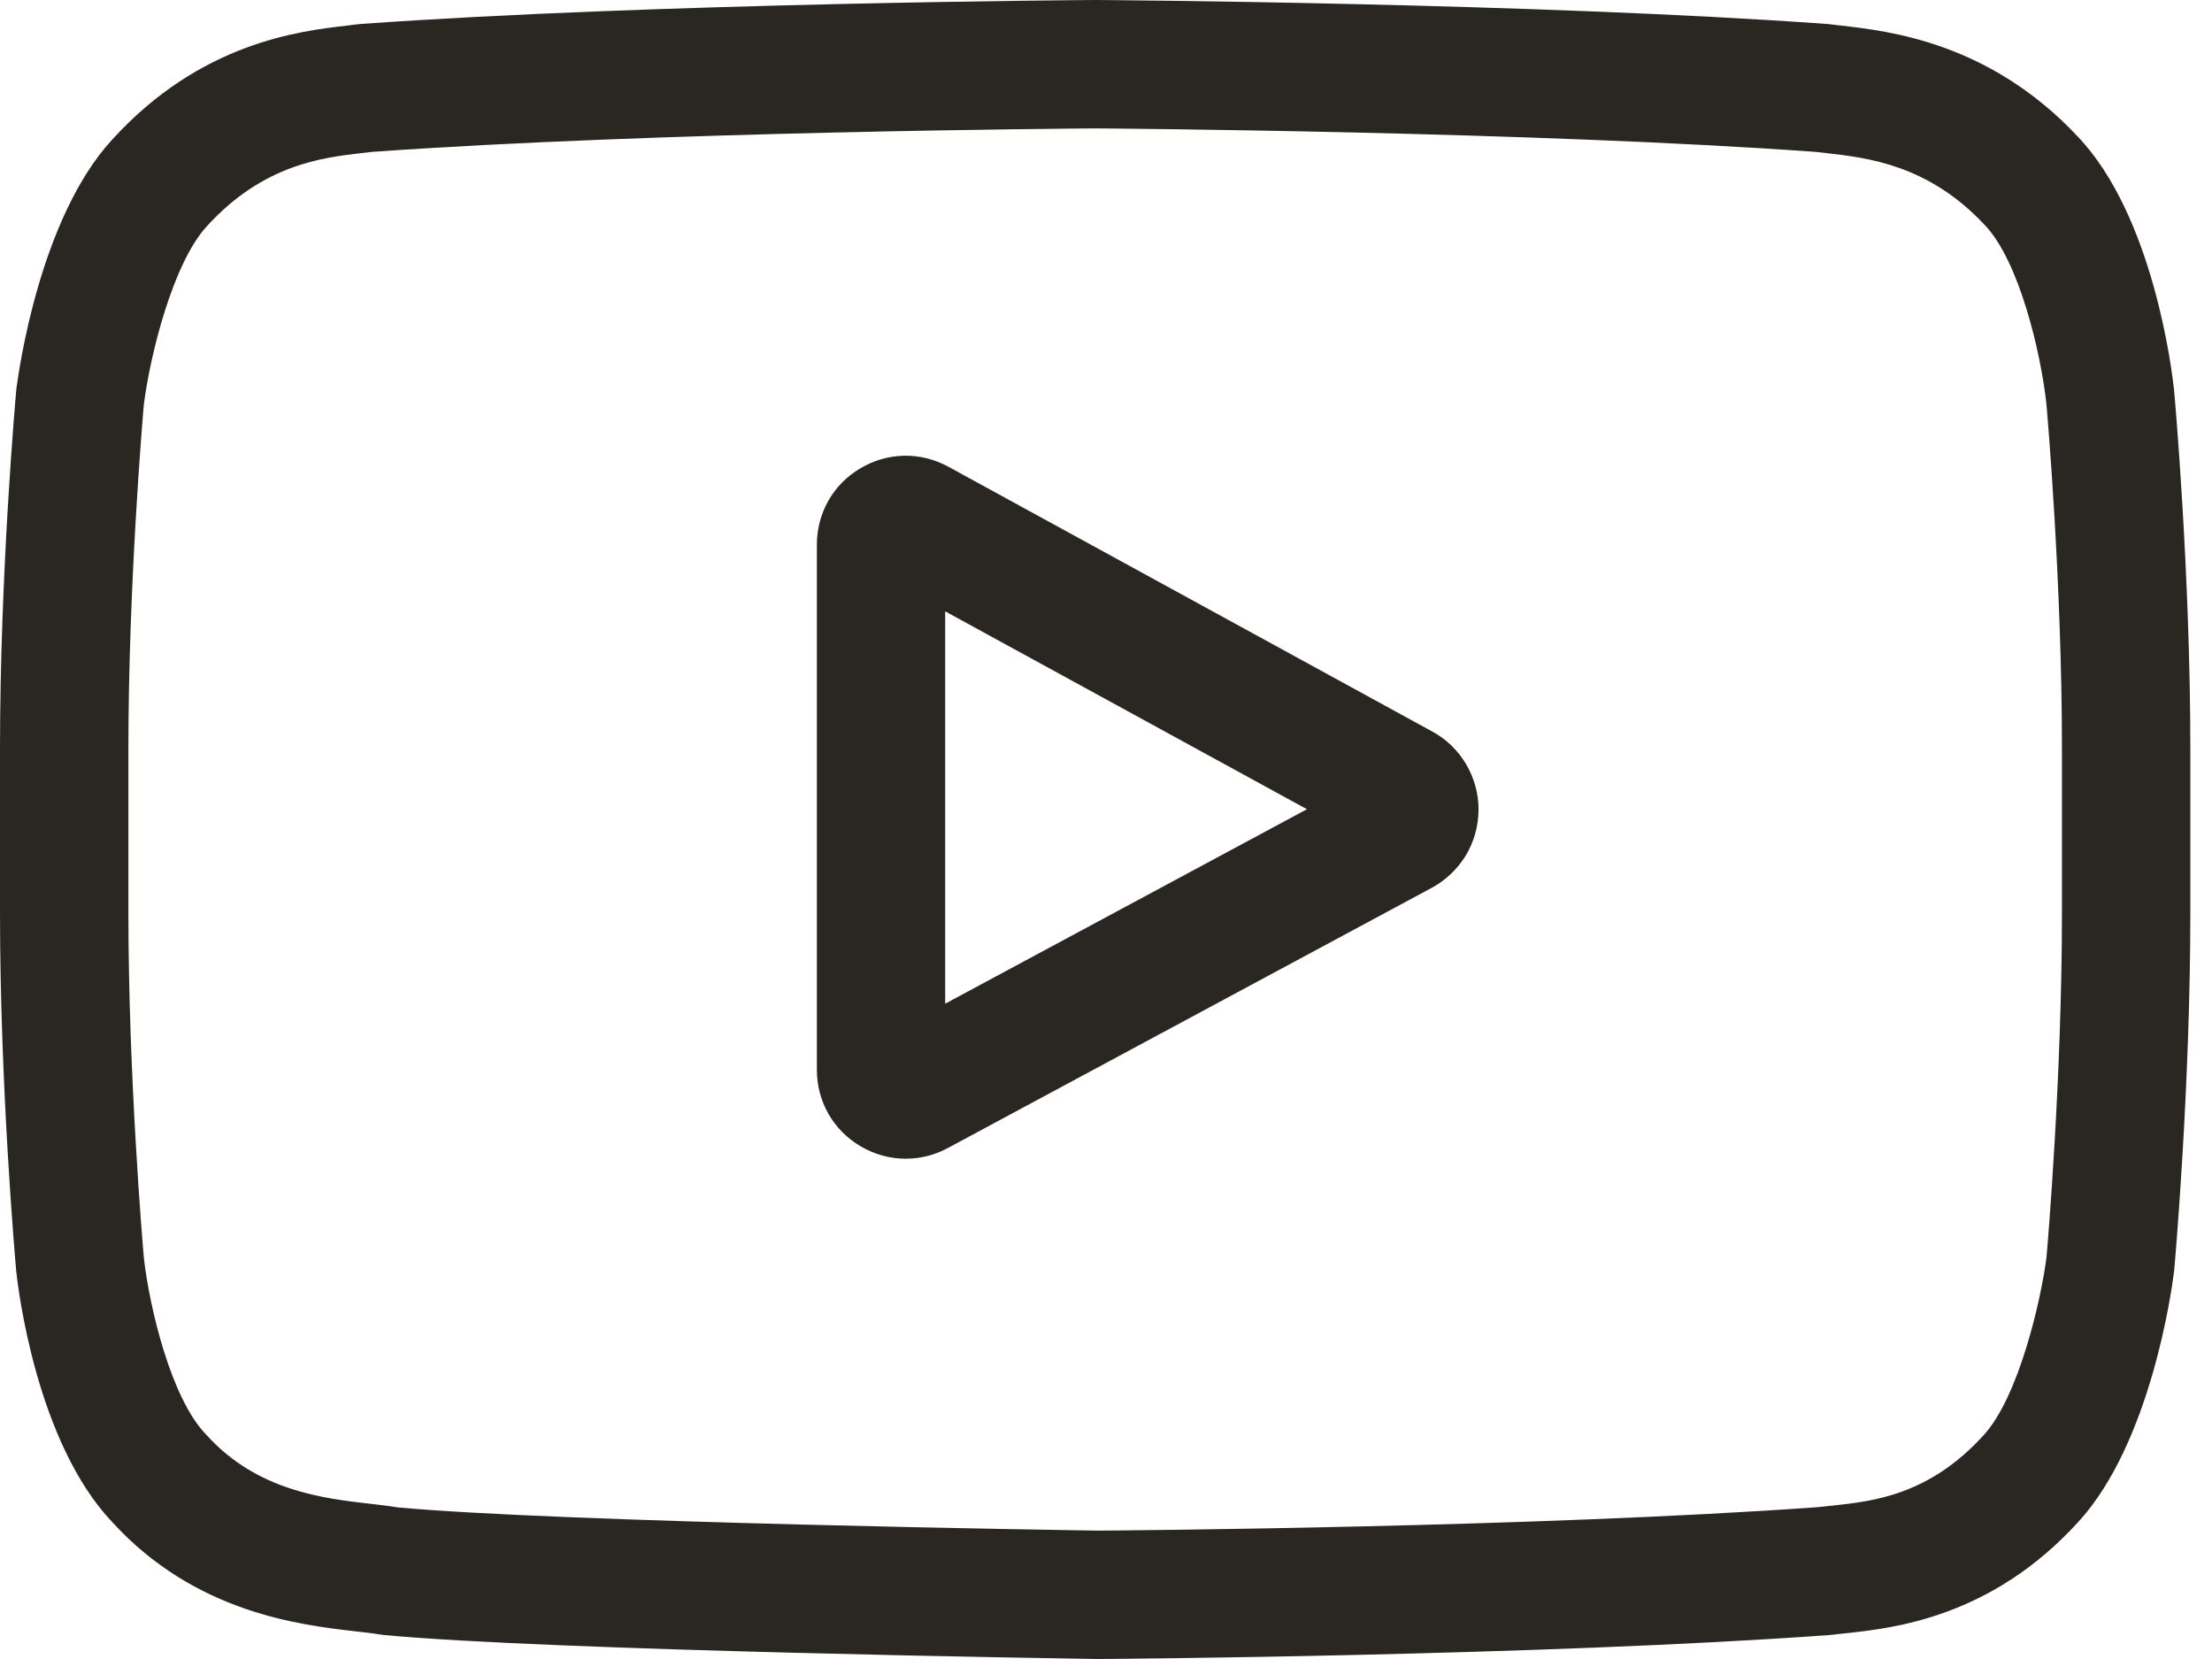
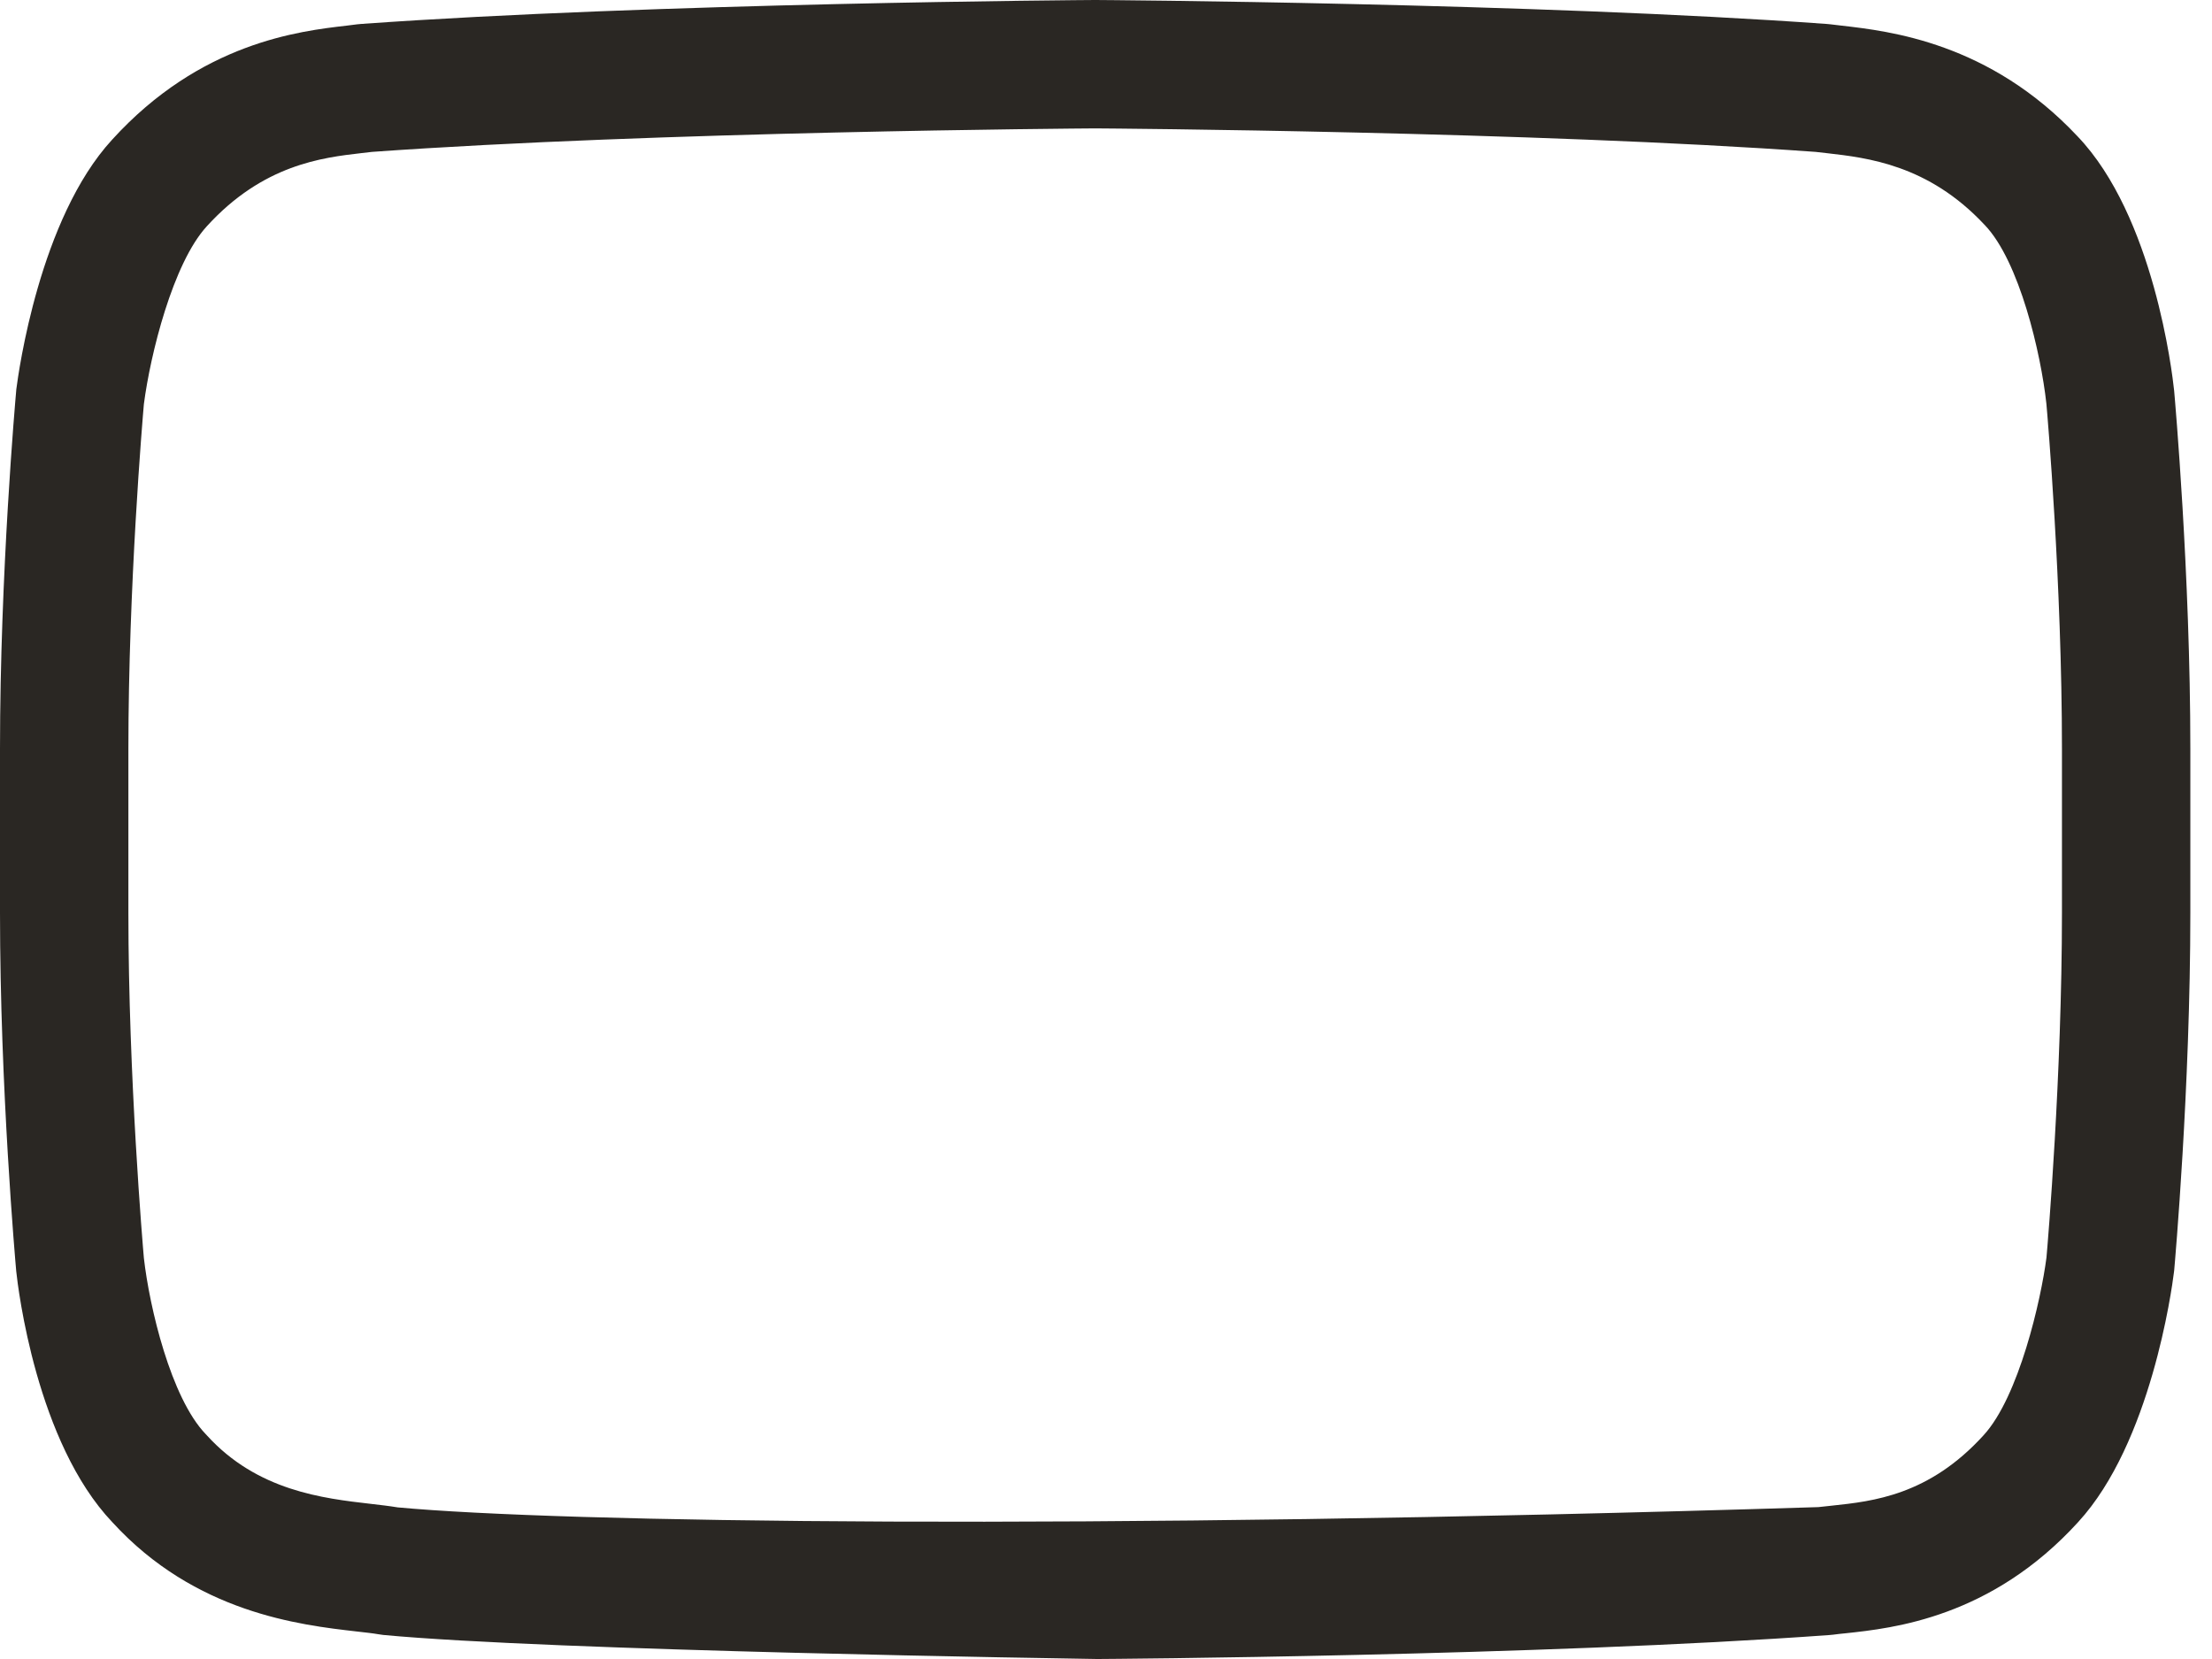
<svg xmlns="http://www.w3.org/2000/svg" width="24" height="18" viewBox="0 0 24 18" fill="none">
-   <path d="M15.54 7.937L10.29 5.064C9.988 4.899 9.631 4.905 9.335 5.081C9.039 5.256 8.863 5.566 8.863 5.91V11.607C8.863 11.949 9.038 12.259 9.332 12.434C9.486 12.526 9.656 12.572 9.827 12.572C9.987 12.572 10.144 12.532 10.284 12.456L15.534 9.633C15.687 9.55 15.815 9.428 15.905 9.28C15.994 9.131 16.041 8.96 16.042 8.787C16.043 8.613 15.996 8.443 15.908 8.293C15.82 8.143 15.693 8.02 15.54 7.937ZM10.255 10.89V6.633L14.18 8.78L10.255 10.89Z" fill="#2A2723" />
-   <path d="M23.59 4.248L23.589 4.237C23.569 4.046 23.369 2.345 22.541 1.479C21.585 0.461 20.502 0.338 19.98 0.278C19.941 0.274 19.901 0.269 19.862 0.264L19.821 0.26C16.679 0.032 11.934 0 11.887 0L11.883 0L11.878 0C11.831 0 7.086 0.032 3.916 0.26L3.874 0.264C3.84 0.269 3.803 0.273 3.763 0.278C3.248 0.337 2.175 0.461 1.216 1.516C0.429 2.372 0.201 4.037 0.177 4.224L0.175 4.248C0.168 4.328 0 6.223 0 8.125V9.903C0 11.806 0.168 13.701 0.175 13.78L0.176 13.792C0.196 13.981 0.396 15.651 1.22 16.517C2.119 17.5 3.255 17.631 3.867 17.701C3.963 17.712 4.047 17.721 4.103 17.731L4.158 17.739C5.972 17.911 11.66 17.996 11.901 18L11.908 18L11.915 18C11.963 18 16.708 17.968 19.849 17.74L19.891 17.736C19.931 17.73 19.975 17.726 20.024 17.721C20.537 17.666 21.603 17.553 22.549 16.513C23.336 15.656 23.564 13.992 23.587 13.805L23.59 13.78C23.597 13.7 23.765 11.806 23.765 9.903V8.125C23.765 6.223 23.597 4.328 23.59 4.248ZM22.372 9.903C22.372 11.664 22.219 13.477 22.204 13.644C22.145 14.102 21.905 15.156 21.521 15.573C20.929 16.224 20.321 16.289 19.877 16.336C19.828 16.341 19.778 16.346 19.729 16.352C16.69 16.572 12.125 16.606 11.914 16.607C11.678 16.604 6.074 16.518 4.315 16.355C4.225 16.34 4.128 16.329 4.025 16.317C3.505 16.257 2.792 16.176 2.244 15.573L2.231 15.559C1.854 15.166 1.621 14.181 1.561 13.649C1.55 13.524 1.393 11.689 1.393 9.903V8.125C1.393 6.366 1.546 4.555 1.561 4.385C1.631 3.845 1.876 2.856 2.244 2.455C2.854 1.785 3.497 1.71 3.923 1.661C3.963 1.656 4.001 1.652 4.036 1.648C7.119 1.427 11.717 1.394 11.883 1.393C12.047 1.394 16.644 1.427 19.7 1.648C19.738 1.652 19.779 1.657 19.823 1.662C20.26 1.712 20.921 1.787 21.528 2.435L21.534 2.441C21.911 2.834 22.144 3.836 22.203 4.379C22.214 4.497 22.372 6.336 22.372 8.125V9.903Z" fill="#2A2723" />
+   <path d="M23.59 4.248L23.589 4.237C23.569 4.046 23.369 2.345 22.541 1.479C21.585 0.461 20.502 0.338 19.98 0.278C19.941 0.274 19.901 0.269 19.862 0.264L19.821 0.26C16.679 0.032 11.934 0 11.887 0L11.883 0L11.878 0C11.831 0 7.086 0.032 3.916 0.26L3.874 0.264C3.84 0.269 3.803 0.273 3.763 0.278C3.248 0.337 2.175 0.461 1.216 1.516C0.429 2.372 0.201 4.037 0.177 4.224L0.175 4.248C0.168 4.328 0 6.223 0 8.125V9.903C0 11.806 0.168 13.701 0.175 13.78L0.176 13.792C0.196 13.981 0.396 15.651 1.22 16.517C2.119 17.5 3.255 17.631 3.867 17.701C3.963 17.712 4.047 17.721 4.103 17.731L4.158 17.739C5.972 17.911 11.66 17.996 11.901 18L11.908 18L11.915 18C11.963 18 16.708 17.968 19.849 17.74L19.891 17.736C19.931 17.73 19.975 17.726 20.024 17.721C20.537 17.666 21.603 17.553 22.549 16.513C23.336 15.656 23.564 13.992 23.587 13.805L23.59 13.78C23.597 13.7 23.765 11.806 23.765 9.903V8.125C23.765 6.223 23.597 4.328 23.59 4.248ZM22.372 9.903C22.372 11.664 22.219 13.477 22.204 13.644C22.145 14.102 21.905 15.156 21.521 15.573C20.929 16.224 20.321 16.289 19.877 16.336C19.828 16.341 19.778 16.346 19.729 16.352C11.678 16.604 6.074 16.518 4.315 16.355C4.225 16.34 4.128 16.329 4.025 16.317C3.505 16.257 2.792 16.176 2.244 15.573L2.231 15.559C1.854 15.166 1.621 14.181 1.561 13.649C1.55 13.524 1.393 11.689 1.393 9.903V8.125C1.393 6.366 1.546 4.555 1.561 4.385C1.631 3.845 1.876 2.856 2.244 2.455C2.854 1.785 3.497 1.71 3.923 1.661C3.963 1.656 4.001 1.652 4.036 1.648C7.119 1.427 11.717 1.394 11.883 1.393C12.047 1.394 16.644 1.427 19.7 1.648C19.738 1.652 19.779 1.657 19.823 1.662C20.26 1.712 20.921 1.787 21.528 2.435L21.534 2.441C21.911 2.834 22.144 3.836 22.203 4.379C22.214 4.497 22.372 6.336 22.372 8.125V9.903Z" fill="#2A2723" />
</svg>